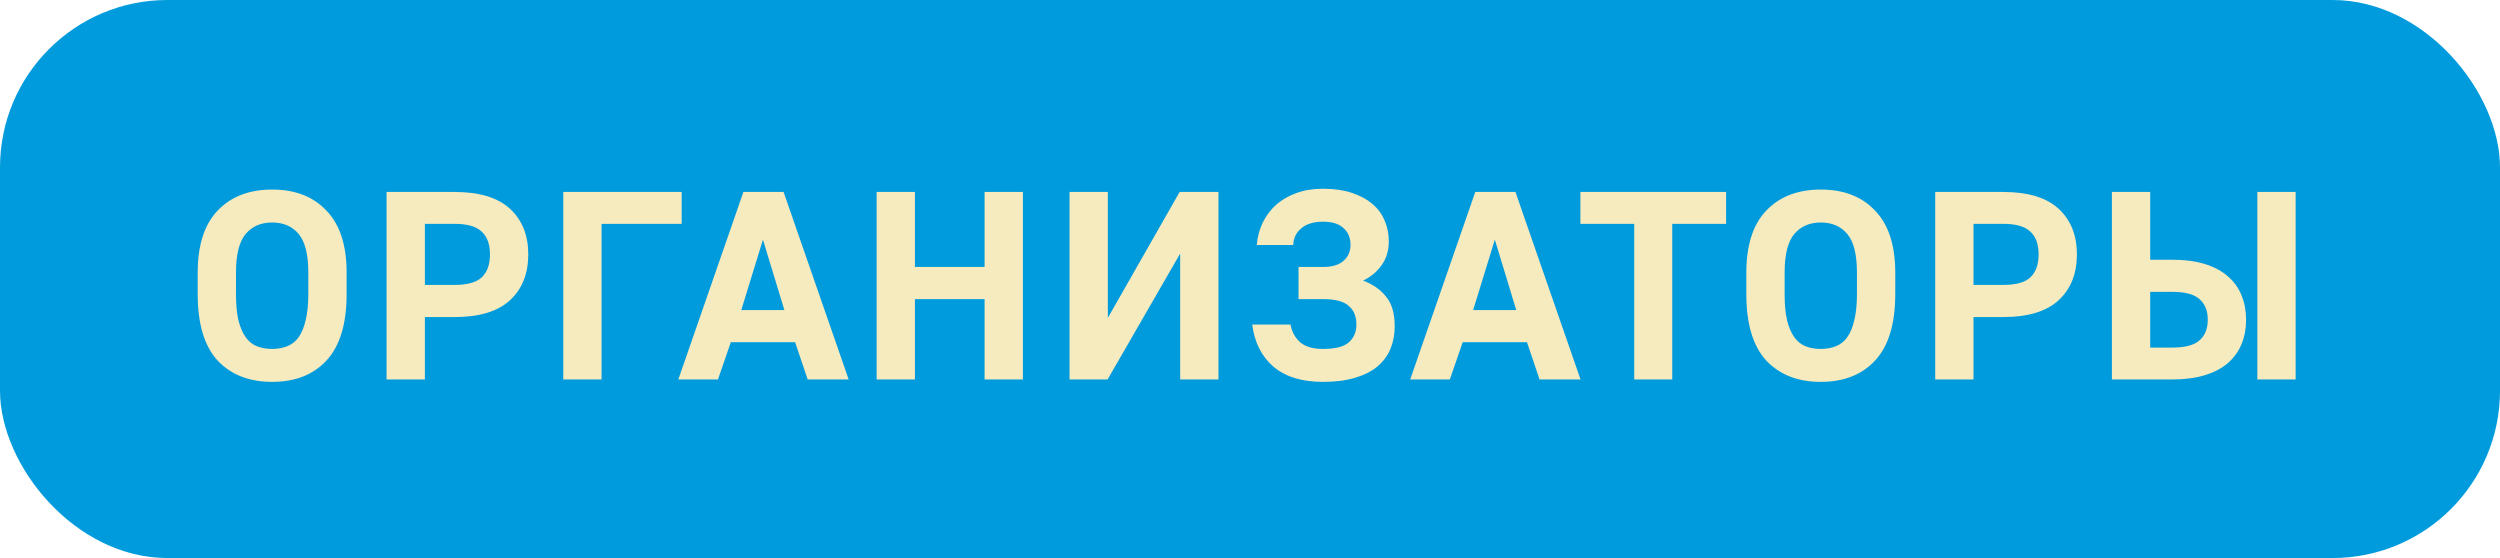
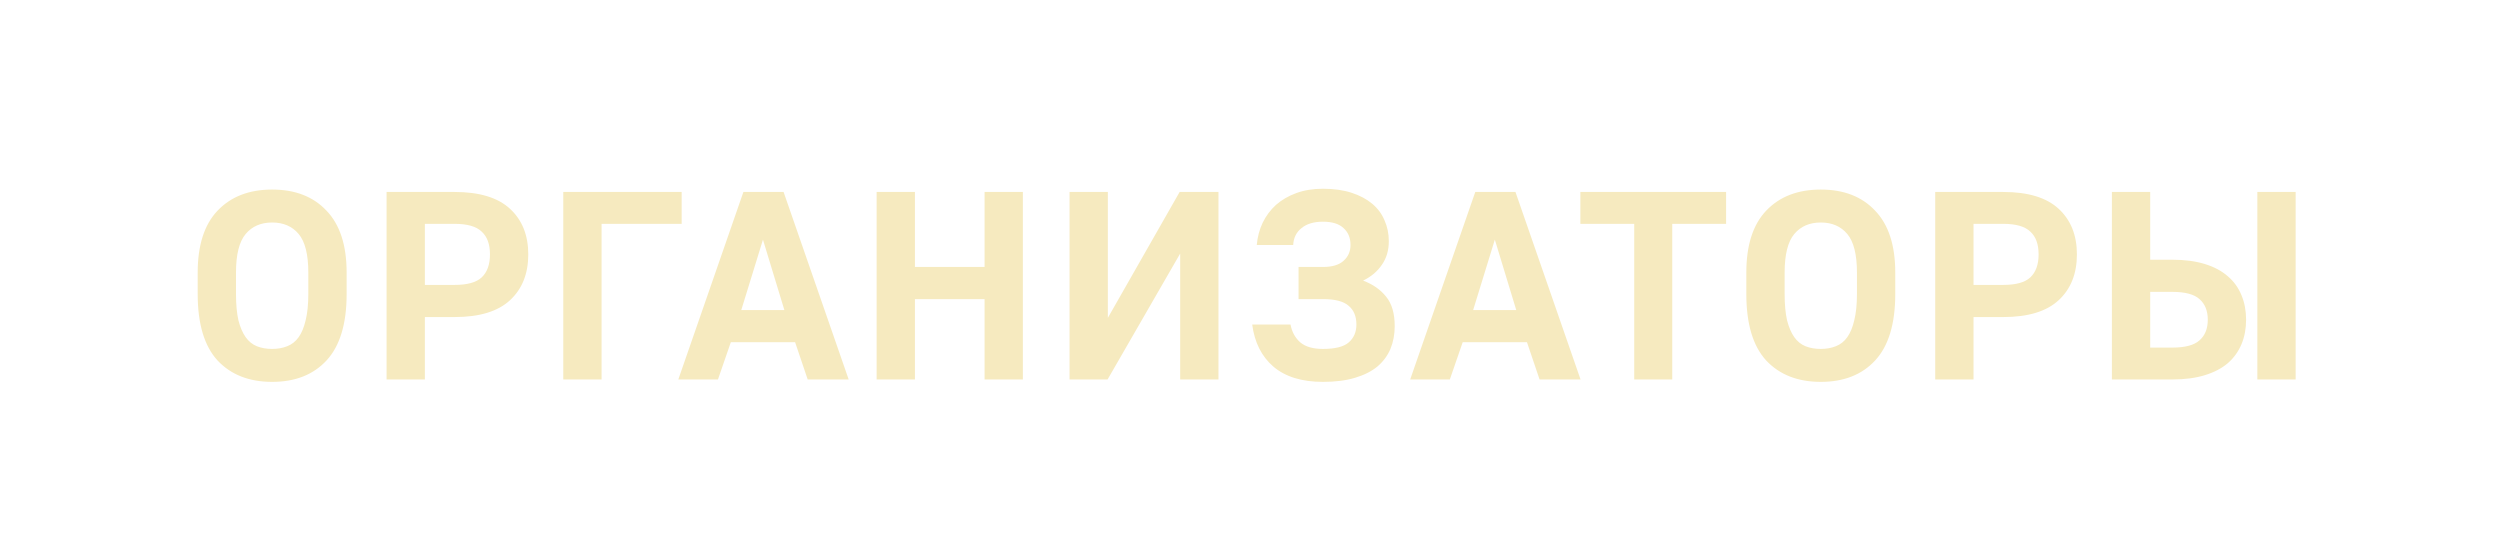
<svg xmlns="http://www.w3.org/2000/svg" width="224" height="50" viewBox="0 0 224 50" fill="none">
-   <rect width="224" height="50" rx="15" fill="#009BDD" />
  <path d="M24.386 34.216C22.322 34.216 20.689 33.576 19.489 32.296C18.305 31 17.713 29.016 17.713 26.344V24.424C17.713 21.976 18.305 20.128 19.489 18.88C20.689 17.616 22.322 16.984 24.386 16.984C26.45 16.984 28.073 17.616 29.258 18.88C30.457 20.128 31.058 21.976 31.058 24.424V26.344C31.058 29.016 30.457 31 29.258 32.296C28.073 33.576 26.45 34.216 24.386 34.216ZM24.386 31.264C24.881 31.264 25.329 31.184 25.73 31.024C26.145 30.864 26.489 30.592 26.762 30.208C27.034 29.824 27.241 29.32 27.386 28.696C27.546 28.056 27.625 27.272 27.625 26.344V24.424C27.625 22.808 27.337 21.656 26.762 20.968C26.186 20.28 25.393 19.936 24.386 19.936C23.378 19.936 22.585 20.28 22.009 20.968C21.433 21.656 21.145 22.808 21.145 24.424V26.344C21.145 27.272 21.218 28.056 21.361 28.696C21.521 29.32 21.738 29.824 22.009 30.208C22.282 30.592 22.617 30.864 23.017 31.024C23.418 31.184 23.873 31.264 24.386 31.264ZM34.637 17.2H40.733C42.957 17.2 44.613 17.704 45.701 18.712C46.789 19.72 47.333 21.08 47.333 22.792C47.333 24.52 46.789 25.888 45.701 26.896C44.613 27.904 42.957 28.408 40.733 28.408H38.069V34H34.637V17.2ZM40.733 25.528C41.869 25.528 42.677 25.304 43.157 24.856C43.653 24.392 43.901 23.704 43.901 22.792C43.901 21.88 43.653 21.2 43.157 20.752C42.677 20.288 41.869 20.056 40.733 20.056H38.069V25.528H40.733ZM50.469 17.2H61.077V20.056H53.901V34H50.469V17.2ZM66.609 17.2H70.209L76.041 34H72.369L71.241 30.664H65.481L64.329 34H60.777L66.609 17.2ZM70.281 27.784L68.361 21.472L66.417 27.784H70.281ZM78.546 17.2H81.978V23.92H88.218V17.2H91.65V34H88.218V26.8H81.978V34H78.546V17.2ZM95.831 17.2H99.263V28.48L105.695 17.2H109.175V34H105.743V22.72L99.239 34H95.831V17.2ZM118.534 34.216C116.646 34.216 115.166 33.76 114.094 32.848C113.038 31.936 112.406 30.68 112.198 29.08H115.63C115.758 29.752 116.054 30.288 116.518 30.688C116.982 31.072 117.654 31.264 118.534 31.264C119.622 31.264 120.39 31.072 120.838 30.688C121.302 30.288 121.534 29.752 121.534 29.08C121.534 28.344 121.302 27.784 120.838 27.4C120.39 27 119.622 26.8 118.534 26.8H116.35V23.92H118.534C119.366 23.92 119.982 23.736 120.382 23.368C120.798 23 121.006 22.528 121.006 21.952C121.006 21.312 120.798 20.808 120.382 20.44C119.982 20.056 119.366 19.864 118.534 19.864C117.718 19.864 117.078 20.056 116.614 20.44C116.15 20.808 115.902 21.312 115.87 21.952H112.606C112.67 21.232 112.846 20.568 113.134 19.96C113.438 19.336 113.838 18.8 114.334 18.352C114.846 17.904 115.454 17.552 116.158 17.296C116.862 17.04 117.654 16.912 118.534 16.912C119.51 16.912 120.366 17.032 121.102 17.272C121.838 17.512 122.454 17.84 122.95 18.256C123.446 18.672 123.814 19.168 124.054 19.744C124.31 20.32 124.438 20.944 124.438 21.616C124.438 22.432 124.23 23.136 123.814 23.728C123.414 24.32 122.854 24.792 122.134 25.144C122.998 25.464 123.686 25.944 124.198 26.584C124.71 27.208 124.966 28.088 124.966 29.224C124.966 29.96 124.838 30.64 124.582 31.264C124.326 31.872 123.934 32.4 123.406 32.848C122.878 33.28 122.206 33.616 121.39 33.856C120.59 34.096 119.638 34.216 118.534 34.216ZM132.185 17.2H135.785L141.617 34H137.945L136.817 30.664H131.057L129.905 34H126.353L132.185 17.2ZM135.857 27.784L133.937 21.472L131.993 27.784H135.857ZM146.426 20.056H141.602V17.2H154.658V20.056H149.834V34H146.426V20.056ZM163.143 34.216C161.079 34.216 159.447 33.576 158.247 32.296C157.063 31 156.471 29.016 156.471 26.344V24.424C156.471 21.976 157.063 20.128 158.247 18.88C159.447 17.616 161.079 16.984 163.143 16.984C165.207 16.984 166.831 17.616 168.015 18.88C169.215 20.128 169.815 21.976 169.815 24.424V26.344C169.815 29.016 169.215 31 168.015 32.296C166.831 33.576 165.207 34.216 163.143 34.216ZM163.143 31.264C163.639 31.264 164.087 31.184 164.487 31.024C164.903 30.864 165.247 30.592 165.519 30.208C165.791 29.824 165.999 29.32 166.143 28.696C166.303 28.056 166.383 27.272 166.383 26.344V24.424C166.383 22.808 166.095 21.656 165.519 20.968C164.943 20.28 164.151 19.936 163.143 19.936C162.135 19.936 161.343 20.28 160.767 20.968C160.191 21.656 159.903 22.808 159.903 24.424V26.344C159.903 27.272 159.975 28.056 160.119 28.696C160.279 29.32 160.495 29.824 160.767 30.208C161.039 30.592 161.375 30.864 161.775 31.024C162.175 31.184 162.631 31.264 163.143 31.264ZM173.395 17.2H179.491C181.715 17.2 183.371 17.704 184.459 18.712C185.547 19.72 186.091 21.08 186.091 22.792C186.091 24.52 185.547 25.888 184.459 26.896C183.371 27.904 181.715 28.408 179.491 28.408H176.827V34H173.395V17.2ZM179.491 25.528C180.627 25.528 181.435 25.304 181.915 24.856C182.411 24.392 182.659 23.704 182.659 22.792C182.659 21.88 182.411 21.2 181.915 20.752C181.435 20.288 180.627 20.056 179.491 20.056H176.827V25.528H179.491ZM189.226 17.2H192.658V23.272H194.65C195.754 23.272 196.722 23.4 197.554 23.656C198.386 23.912 199.074 24.28 199.618 24.76C200.162 25.224 200.57 25.792 200.842 26.464C201.114 27.12 201.25 27.848 201.25 28.648C201.25 29.448 201.114 30.176 200.842 30.832C200.57 31.488 200.162 32.056 199.618 32.536C199.074 33 198.386 33.36 197.554 33.616C196.722 33.872 195.754 34 194.65 34H189.226V17.2ZM194.65 31.144C195.786 31.144 196.594 30.928 197.074 30.496C197.57 30.064 197.818 29.448 197.818 28.648C197.818 27.848 197.57 27.232 197.074 26.8C196.594 26.368 195.786 26.152 194.65 26.152H192.658V31.144H194.65ZM202.258 17.2H205.69V34H202.258V17.2Z" fill="#F6EABF" />
</svg>